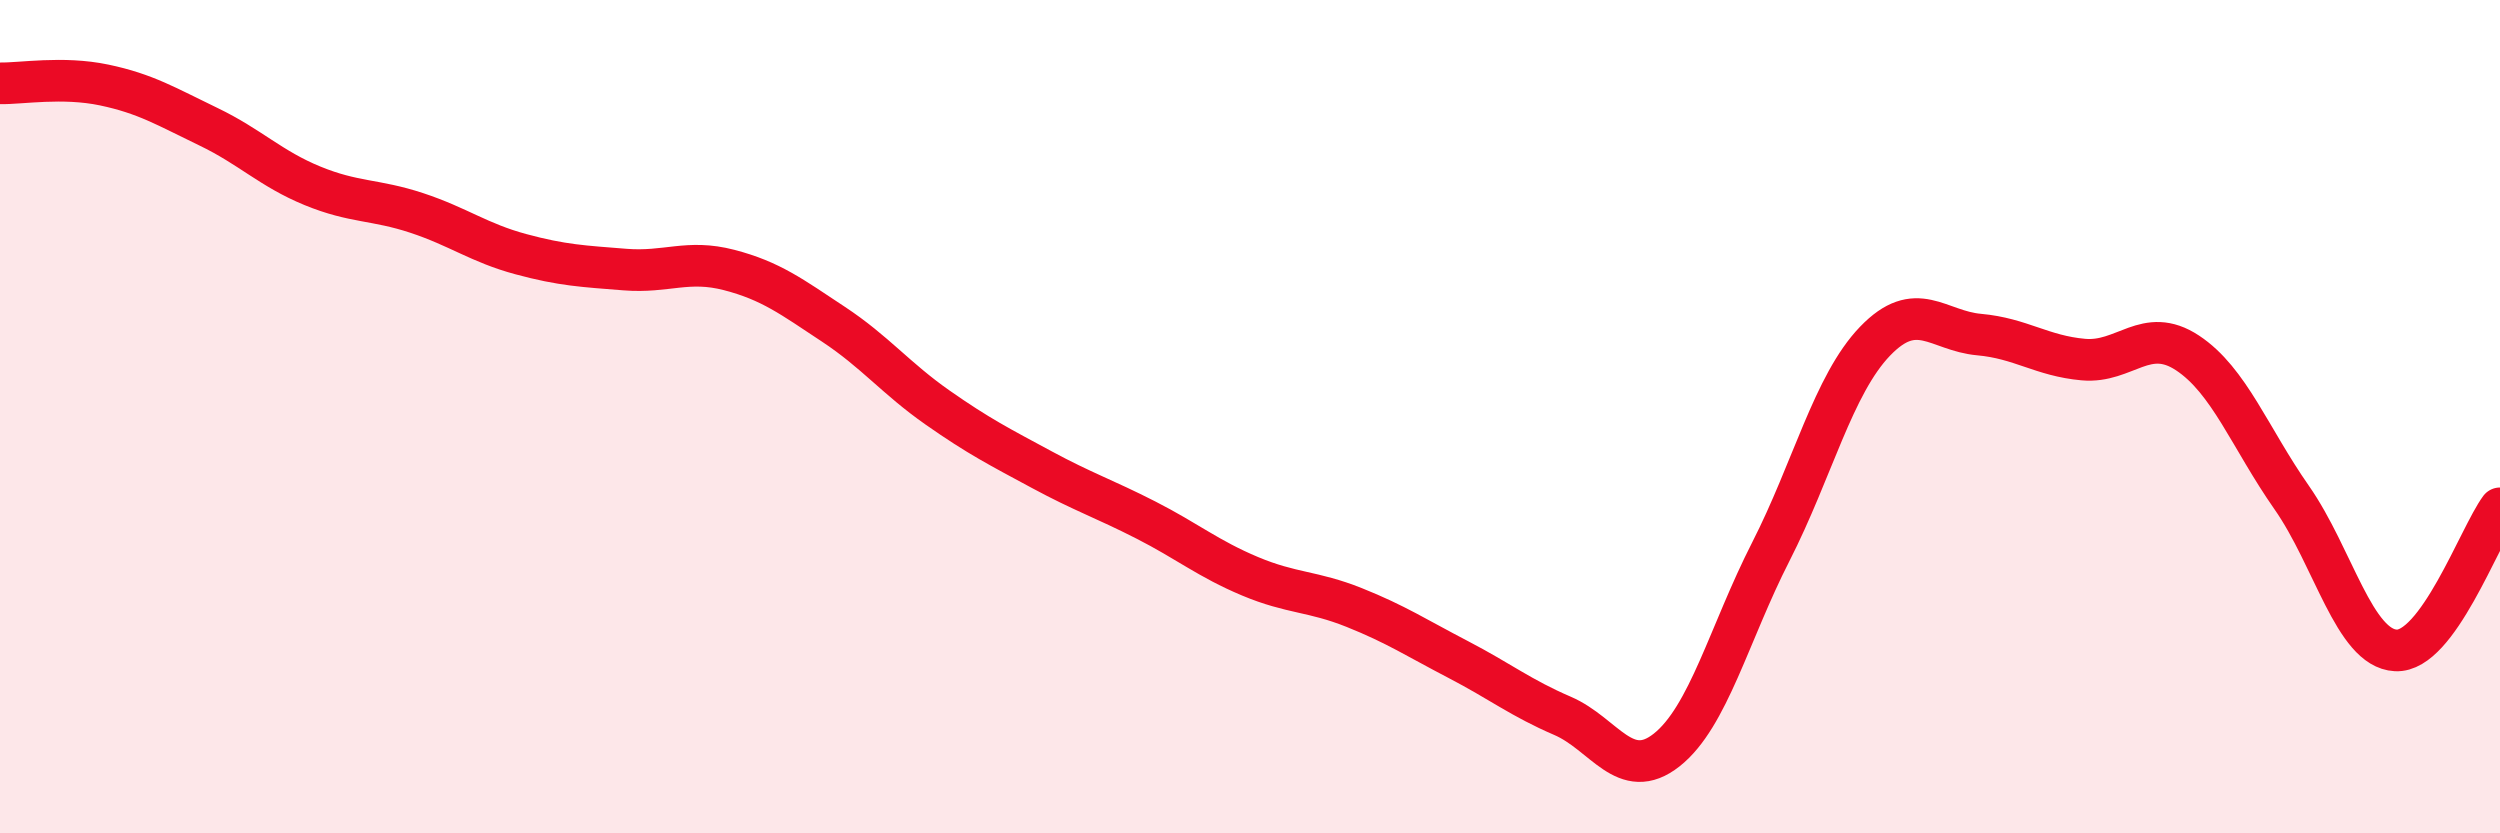
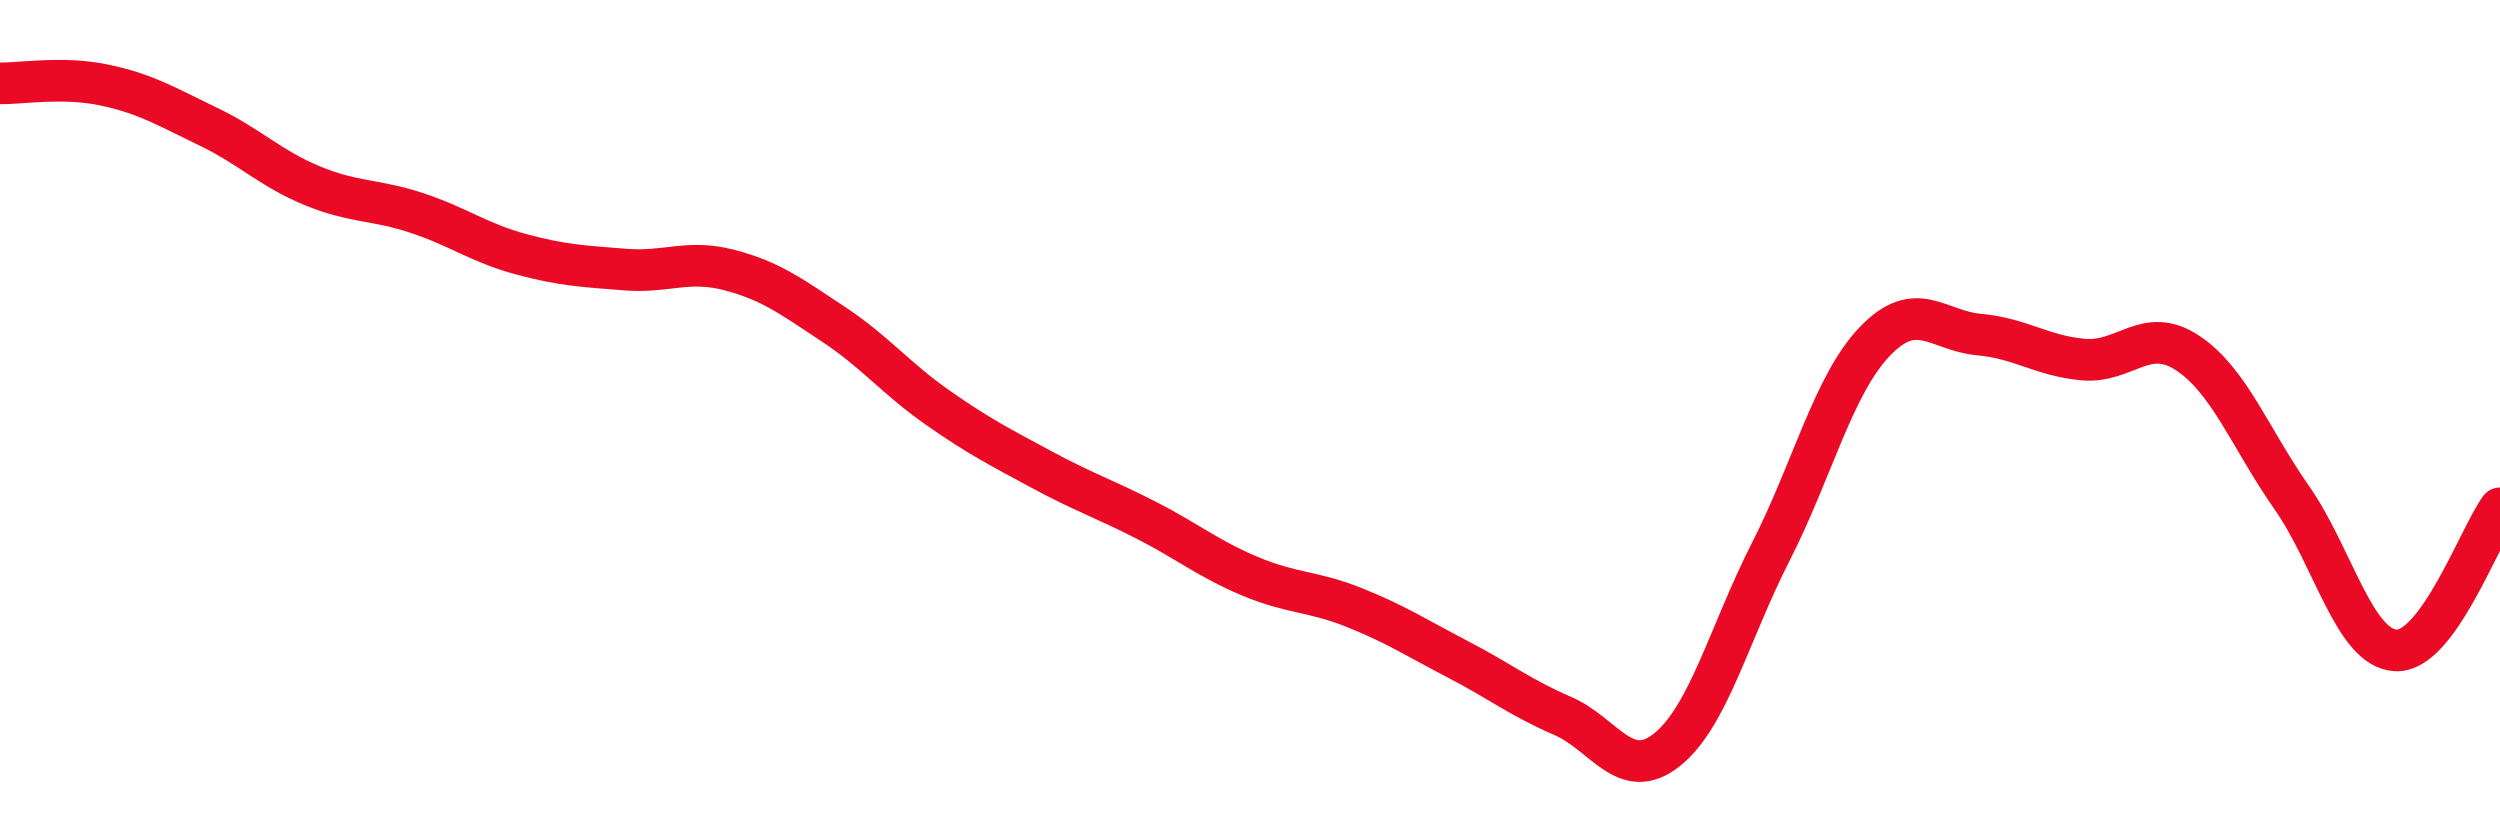
<svg xmlns="http://www.w3.org/2000/svg" width="60" height="20" viewBox="0 0 60 20">
-   <path d="M 0,2 C 0.5,2.01 1.5,1.83 2.5,2.04 C 3.5,2.25 4,2.56 5,3.04 C 6,3.52 6.5,4.05 7.5,4.46 C 8.5,4.87 9,4.78 10,5.11 C 11,5.44 11.5,5.83 12.5,6.1 C 13.5,6.37 14,6.39 15,6.47 C 16,6.55 16.5,6.22 17.5,6.48 C 18.5,6.74 19,7.12 20,7.78 C 21,8.44 21.5,9.08 22.5,9.78 C 23.5,10.48 24,10.73 25,11.27 C 26,11.81 26.5,11.97 27.5,12.48 C 28.5,12.99 29,13.41 30,13.83 C 31,14.25 31.5,14.18 32.5,14.58 C 33.5,14.98 34,15.31 35,15.83 C 36,16.35 36.5,16.75 37.5,17.18 C 38.5,17.61 39,18.79 40,18 C 41,17.21 41.5,15.2 42.5,13.24 C 43.5,11.28 44,9.23 45,8.19 C 46,7.15 46.5,7.94 47.5,8.03 C 48.5,8.12 49,8.54 50,8.63 C 51,8.72 51.5,7.81 52.5,8.47 C 53.5,9.13 54,10.51 55,11.94 C 56,13.37 56.5,15.56 57.5,15.61 C 58.5,15.66 59.5,12.88 60,12.2L60 20L0 20Z" fill="#EB0A25" opacity="0.1" stroke-linecap="round" stroke-linejoin="round" />
  <path d="M 0,2 C 0.5,2.01 1.5,1.83 2.5,2.04 C 3.5,2.25 4,2.56 5,3.04 C 6,3.52 6.5,4.05 7.5,4.46 C 8.5,4.87 9,4.78 10,5.11 C 11,5.44 11.5,5.83 12.5,6.1 C 13.5,6.37 14,6.39 15,6.47 C 16,6.55 16.5,6.22 17.5,6.48 C 18.5,6.74 19,7.12 20,7.78 C 21,8.44 21.5,9.08 22.5,9.78 C 23.5,10.48 24,10.73 25,11.27 C 26,11.81 26.5,11.97 27.5,12.48 C 28.5,12.99 29,13.41 30,13.83 C 31,14.25 31.5,14.18 32.5,14.58 C 33.5,14.98 34,15.31 35,15.83 C 36,16.35 36.5,16.75 37.5,17.18 C 38.5,17.61 39,18.79 40,18 C 41,17.21 41.5,15.2 42.5,13.24 C 43.5,11.28 44,9.23 45,8.19 C 46,7.15 46.5,7.94 47.5,8.03 C 48.5,8.12 49,8.54 50,8.63 C 51,8.72 51.5,7.81 52.5,8.47 C 53.5,9.13 54,10.51 55,11.94 C 56,13.37 56.5,15.56 57.5,15.61 C 58.5,15.66 59.5,12.88 60,12.2" stroke="#EB0A25" stroke-width="1" fill="none" stroke-linecap="round" stroke-linejoin="round" />
</svg>